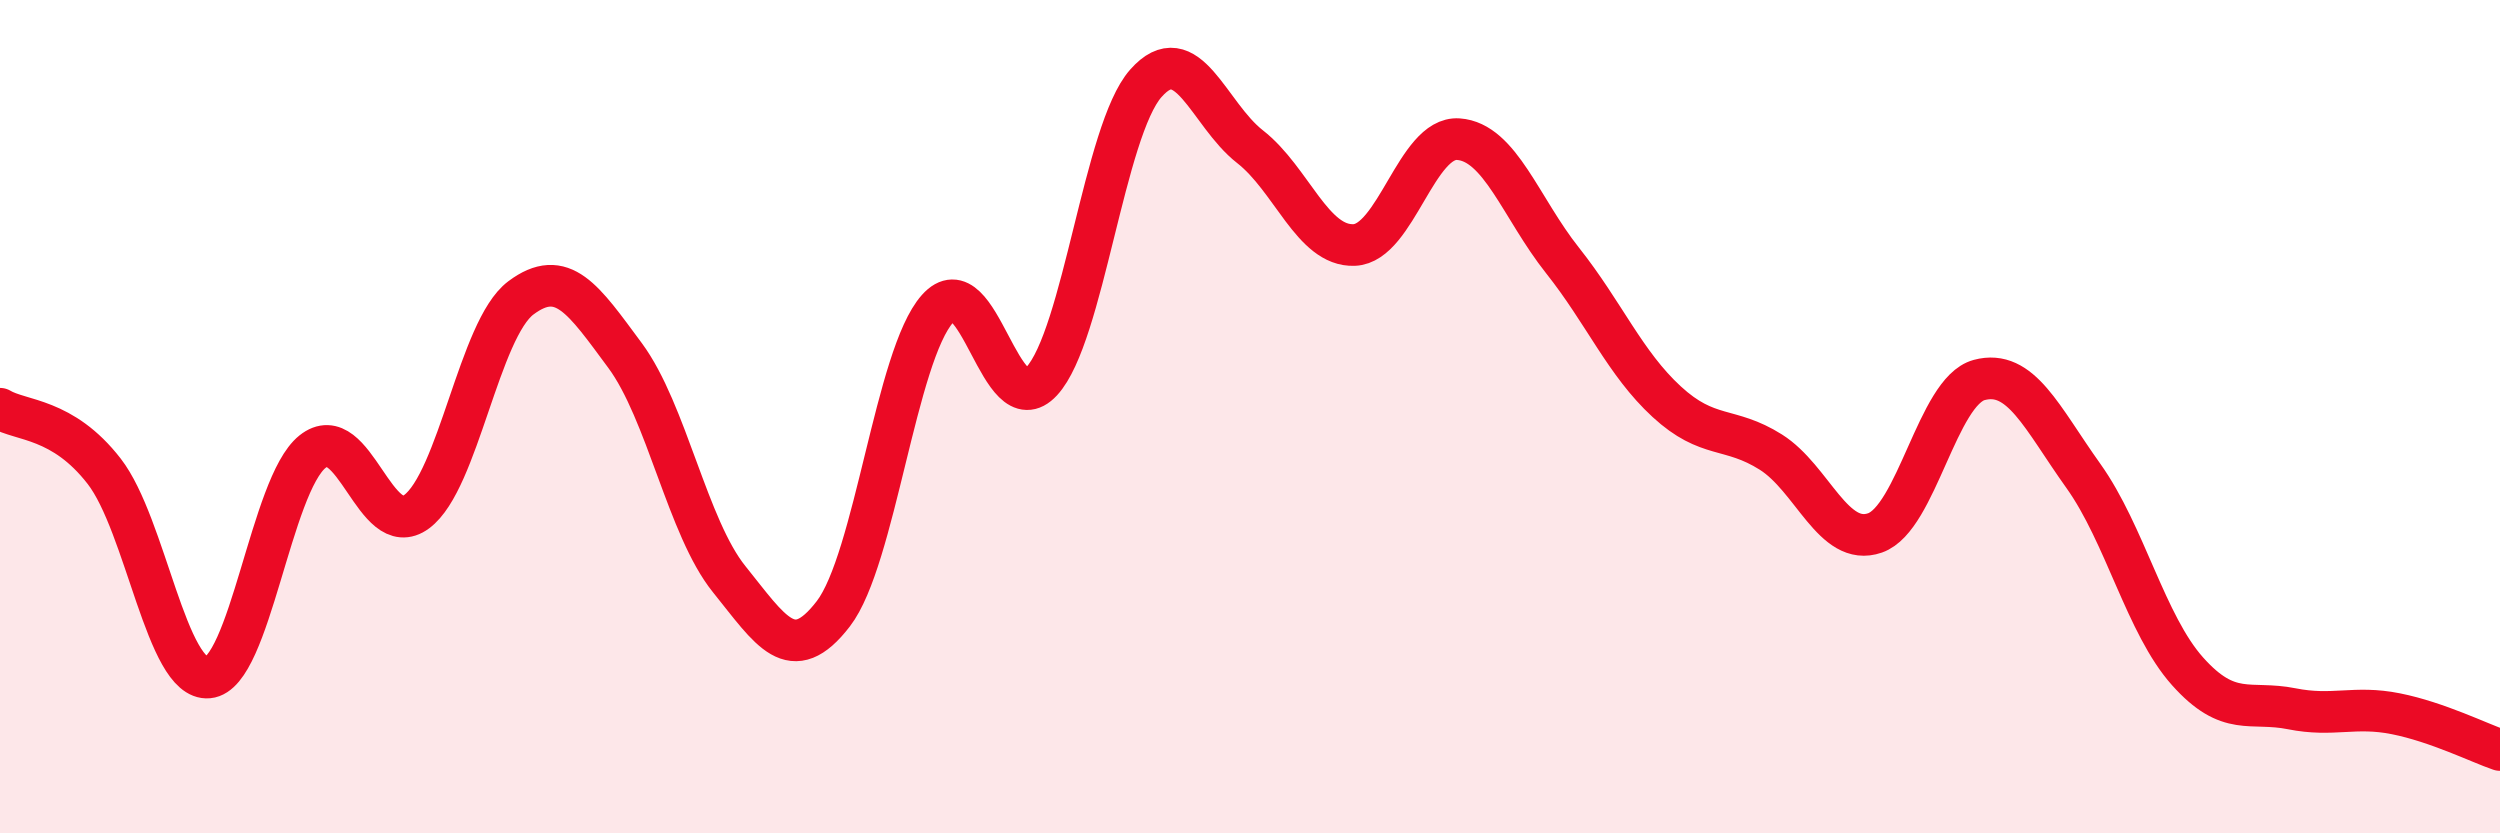
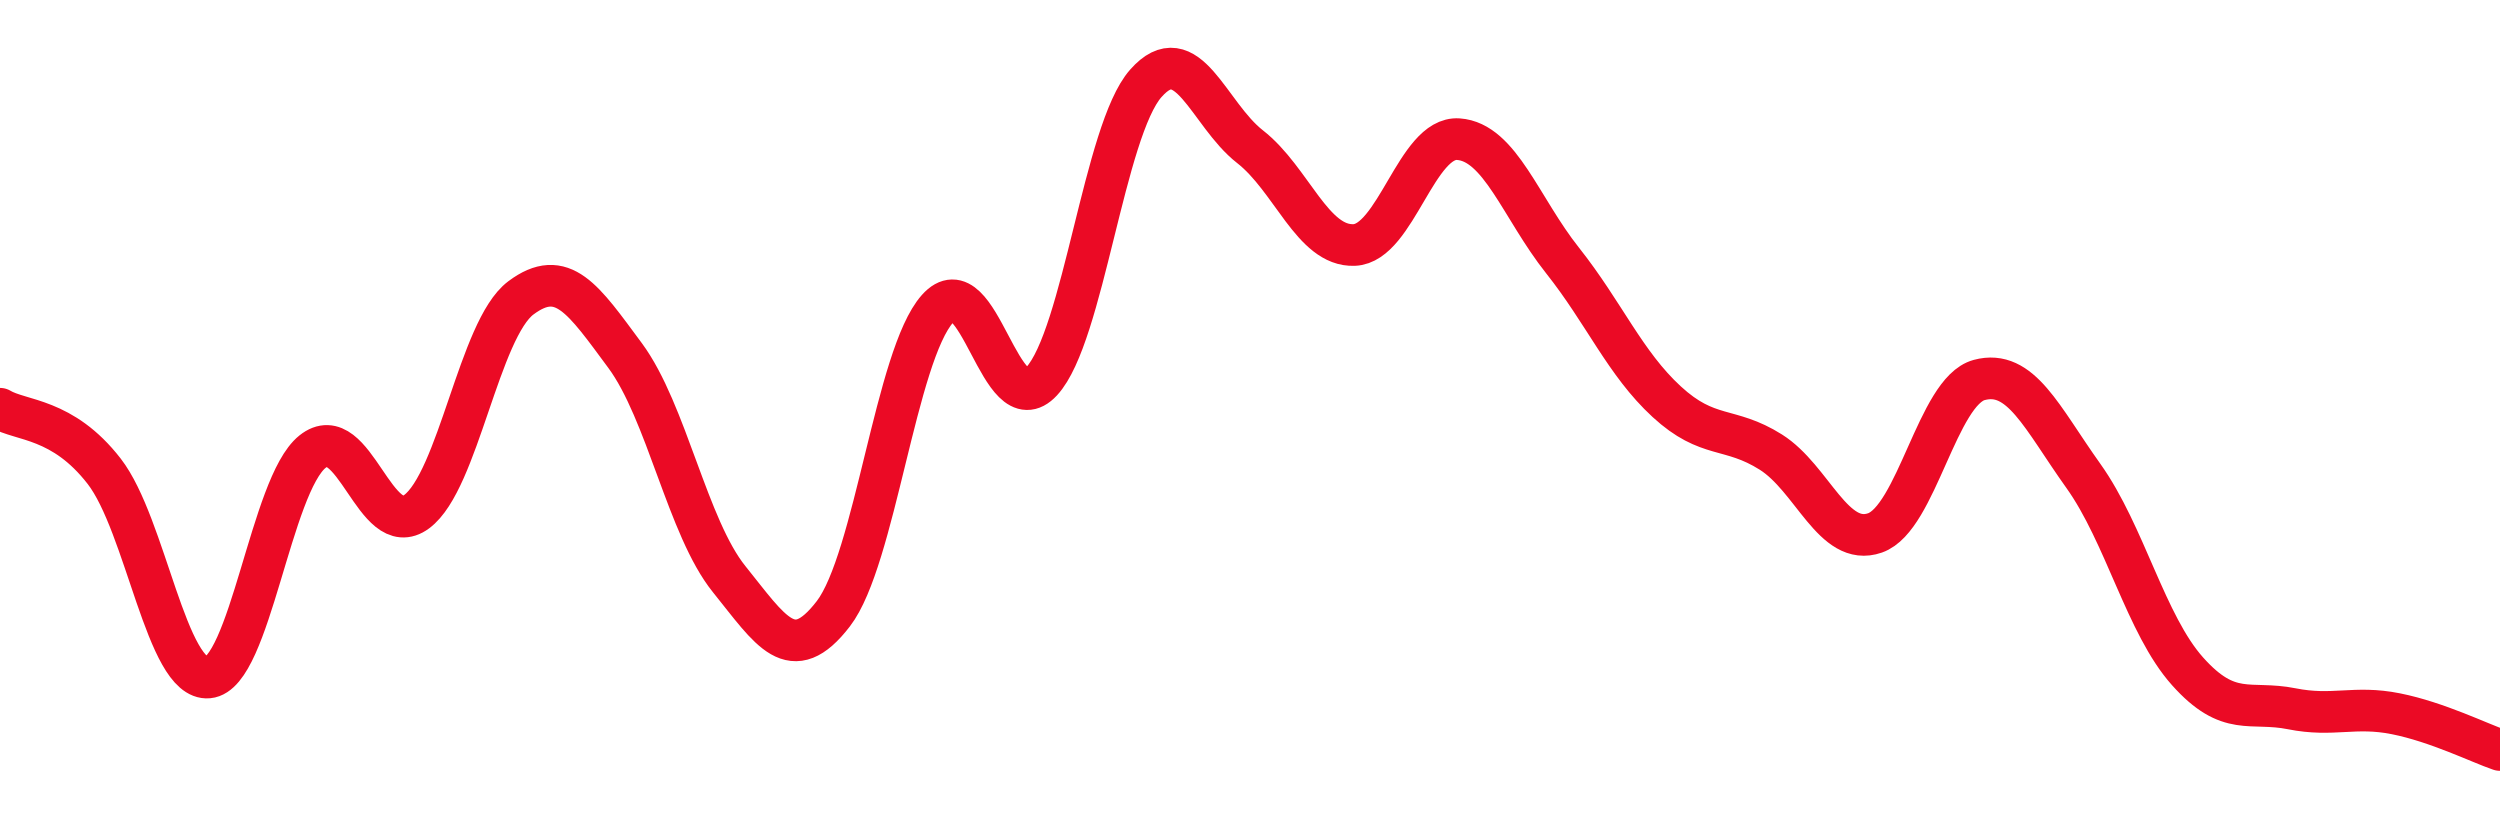
<svg xmlns="http://www.w3.org/2000/svg" width="60" height="20" viewBox="0 0 60 20">
-   <path d="M 0,9.81 C 0.5,10.11 1.5,10.02 2.5,11.31 C 3.5,12.6 4,16.35 5,16.26 C 6,16.17 6.5,11.64 7.5,10.84 C 8.5,10.04 9,13.02 10,12.28 C 11,11.54 11.5,7.9 12.5,7.15 C 13.5,6.4 14,7.18 15,8.53 C 16,9.88 16.5,12.66 17.5,13.9 C 18.5,15.14 19,16.03 20,14.73 C 21,13.43 21.5,8.53 22.5,7.41 C 23.5,6.29 24,10.23 25,9.15 C 26,8.07 26.5,3.13 27.5,2 C 28.5,0.87 29,2.74 30,3.52 C 31,4.3 31.5,5.92 32.5,5.88 C 33.5,5.84 34,3.27 35,3.34 C 36,3.41 36.5,4.99 37.5,6.25 C 38.5,7.51 39,8.72 40,9.64 C 41,10.56 41.5,10.22 42.5,10.85 C 43.5,11.48 44,13.14 45,12.79 C 46,12.44 46.5,9.39 47.5,9.12 C 48.5,8.85 49,10.02 50,11.42 C 51,12.82 51.5,14.99 52.5,16.11 C 53.5,17.23 54,16.81 55,17.01 C 56,17.21 56.5,16.93 57.5,17.13 C 58.5,17.33 59.5,17.83 60,18L60 20L0 20Z" fill="#EB0A25" opacity="0.1" stroke-linecap="round" stroke-linejoin="round" />
  <path d="M 0,9.81 C 0.5,10.11 1.5,10.02 2.5,11.31 C 3.5,12.6 4,16.35 5,16.26 C 6,16.17 6.5,11.64 7.5,10.84 C 8.5,10.04 9,13.02 10,12.28 C 11,11.54 11.5,7.9 12.5,7.15 C 13.5,6.4 14,7.18 15,8.53 C 16,9.88 16.5,12.66 17.5,13.9 C 18.5,15.14 19,16.03 20,14.73 C 21,13.43 21.5,8.53 22.5,7.41 C 23.5,6.29 24,10.23 25,9.15 C 26,8.07 26.5,3.13 27.5,2 C 28.5,0.87 29,2.74 30,3.52 C 31,4.3 31.5,5.92 32.5,5.88 C 33.5,5.84 34,3.27 35,3.34 C 36,3.41 36.5,4.99 37.5,6.25 C 38.5,7.51 39,8.72 40,9.64 C 41,10.56 41.5,10.22 42.5,10.85 C 43.5,11.48 44,13.14 45,12.79 C 46,12.44 46.5,9.39 47.5,9.12 C 48.5,8.85 49,10.02 50,11.42 C 51,12.82 51.5,14.99 52.5,16.11 C 53.5,17.23 54,16.81 55,17.01 C 56,17.21 56.5,16.93 57.5,17.13 C 58.5,17.33 59.5,17.83 60,18" stroke="#EB0A25" stroke-width="1" fill="none" stroke-linecap="round" stroke-linejoin="round" />
</svg>